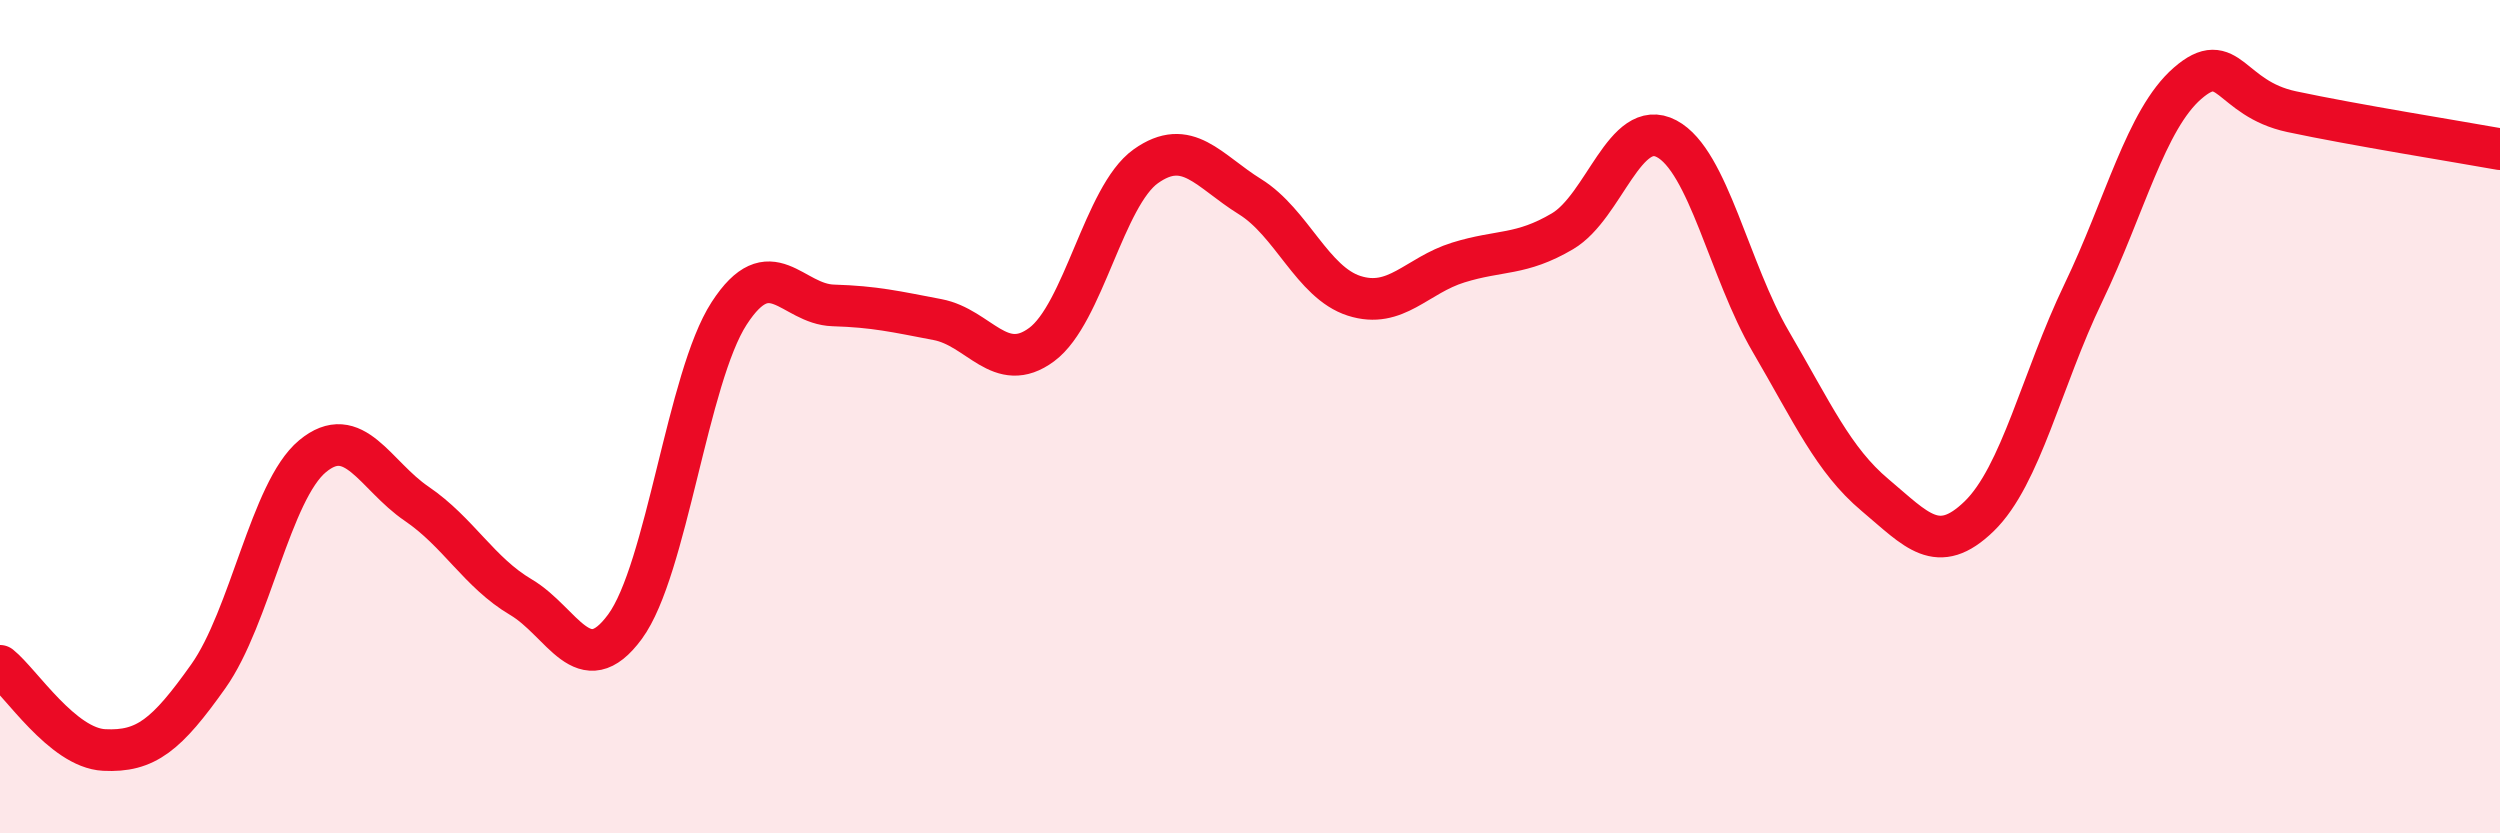
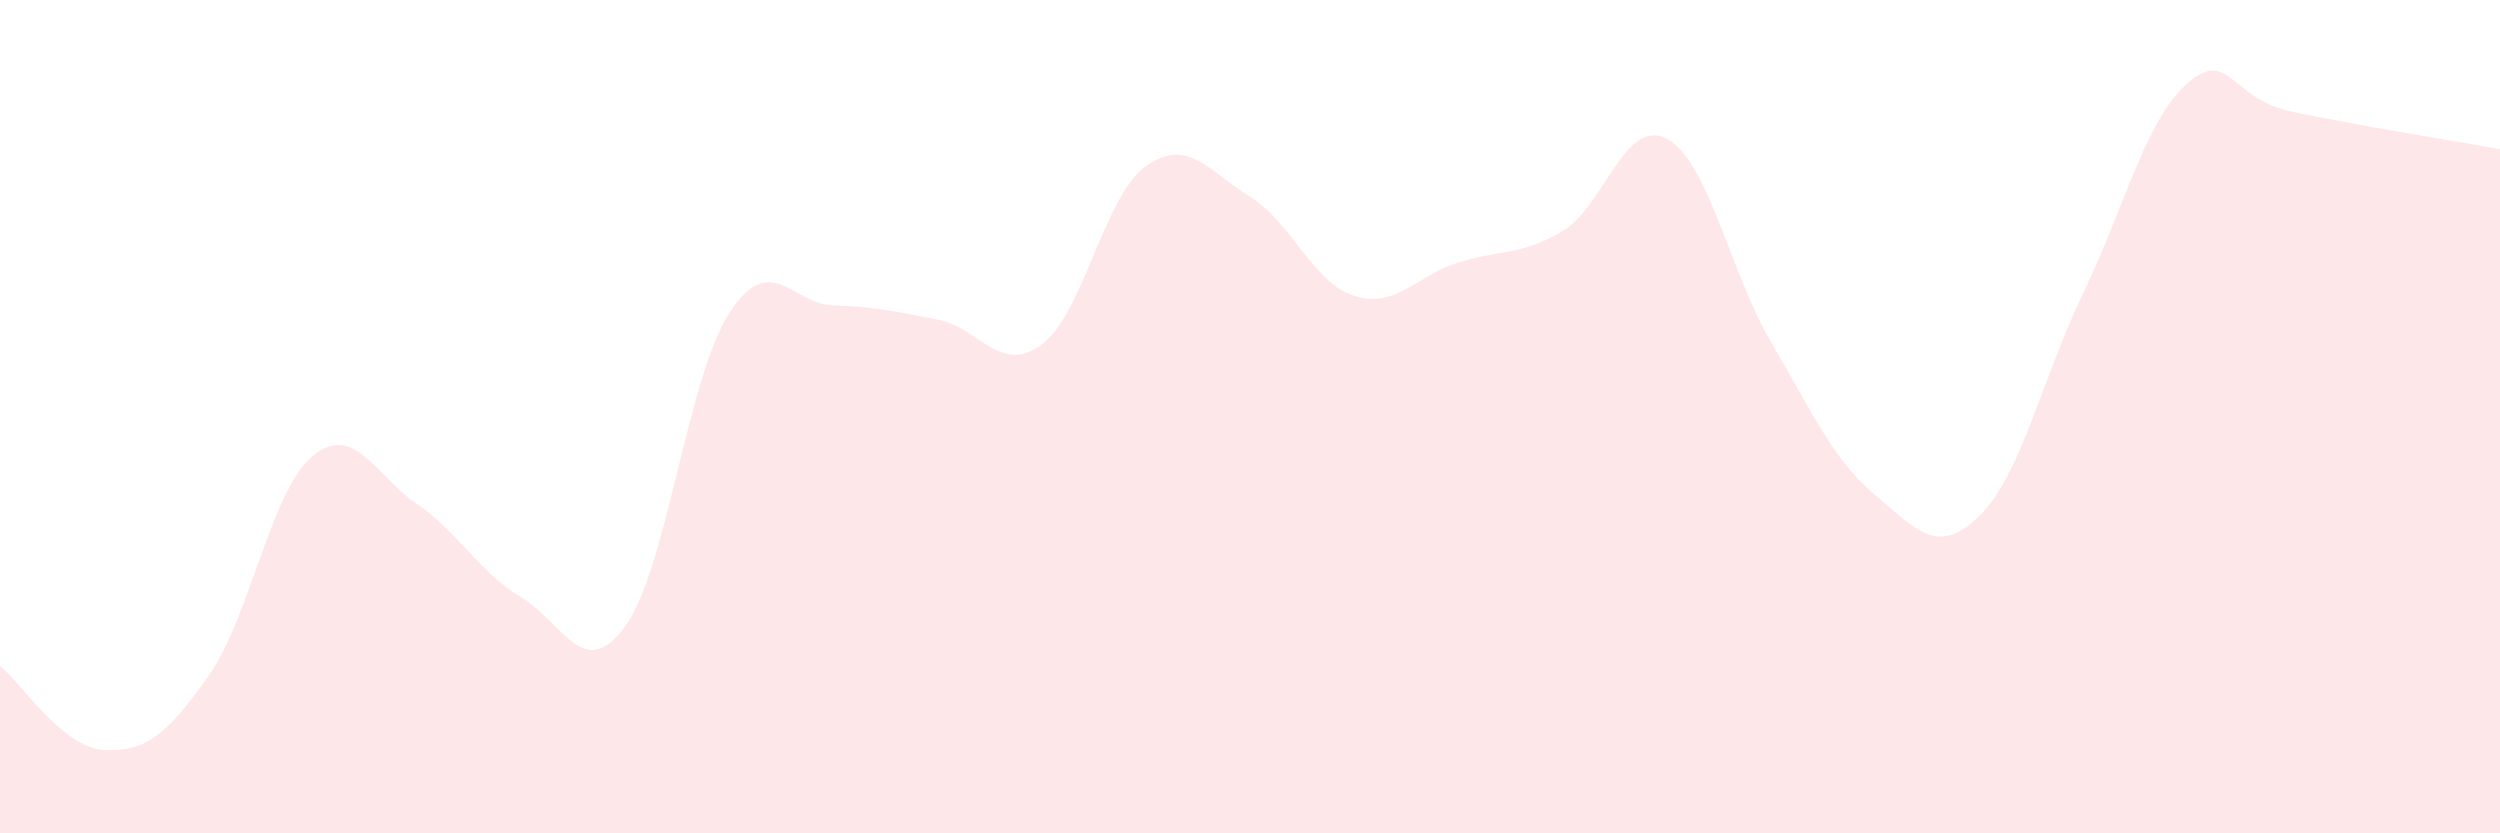
<svg xmlns="http://www.w3.org/2000/svg" width="60" height="20" viewBox="0 0 60 20">
  <path d="M 0,15.98 C 0.5,16.38 1.5,17.95 2.5,18 C 3.5,18.05 4,17.64 5,16.23 C 6,14.82 6.5,11.78 7.5,10.95 C 8.5,10.12 9,11.41 10,12.09 C 11,12.77 11.5,13.74 12.5,14.33 C 13.5,14.92 14,16.4 15,15.04 C 16,13.68 16.5,9.06 17.5,7.52 C 18.5,5.98 19,7.3 20,7.33 C 21,7.36 21.5,7.48 22.5,7.67 C 23.5,7.86 24,9.01 25,8.27 C 26,7.53 26.5,4.7 27.5,3.99 C 28.5,3.28 29,4.1 30,4.72 C 31,5.34 31.5,6.78 32.5,7.1 C 33.5,7.42 34,6.61 35,6.3 C 36,5.99 36.5,6.14 37.5,5.55 C 38.5,4.96 39,2.8 40,3.33 C 41,3.86 41.5,6.49 42.5,8.2 C 43.5,9.91 44,11.04 45,11.88 C 46,12.72 46.5,13.36 47.5,12.39 C 48.5,11.42 49,9.11 50,7.03 C 51,4.95 51.5,2.87 52.5,2 C 53.5,1.13 53.5,2.36 55,2.68 C 56.5,3 59,3.4 60,3.58L60 20L0 20Z" fill="#EB0A25" opacity="0.1" stroke-linecap="round" stroke-linejoin="round" />
-   <path d="M 0,15.98 C 0.5,16.38 1.5,17.95 2.5,18 C 3.5,18.05 4,17.64 5,16.23 C 6,14.82 6.5,11.78 7.5,10.95 C 8.5,10.12 9,11.41 10,12.09 C 11,12.77 11.5,13.74 12.5,14.33 C 13.5,14.92 14,16.4 15,15.04 C 16,13.68 16.5,9.06 17.5,7.52 C 18.5,5.98 19,7.3 20,7.33 C 21,7.36 21.5,7.48 22.5,7.67 C 23.5,7.86 24,9.01 25,8.27 C 26,7.53 26.5,4.7 27.5,3.99 C 28.5,3.28 29,4.1 30,4.72 C 31,5.34 31.5,6.78 32.5,7.1 C 33.5,7.42 34,6.61 35,6.3 C 36,5.99 36.5,6.14 37.5,5.55 C 38.5,4.96 39,2.8 40,3.33 C 41,3.86 41.5,6.49 42.5,8.2 C 43.5,9.91 44,11.04 45,11.88 C 46,12.72 46.5,13.36 47.5,12.39 C 48.5,11.42 49,9.11 50,7.03 C 51,4.95 51.5,2.87 52.5,2 C 53.5,1.13 53.5,2.36 55,2.68 C 56.5,3 59,3.4 60,3.58" stroke="#EB0A25" stroke-width="1" fill="none" stroke-linecap="round" stroke-linejoin="round" />
</svg>